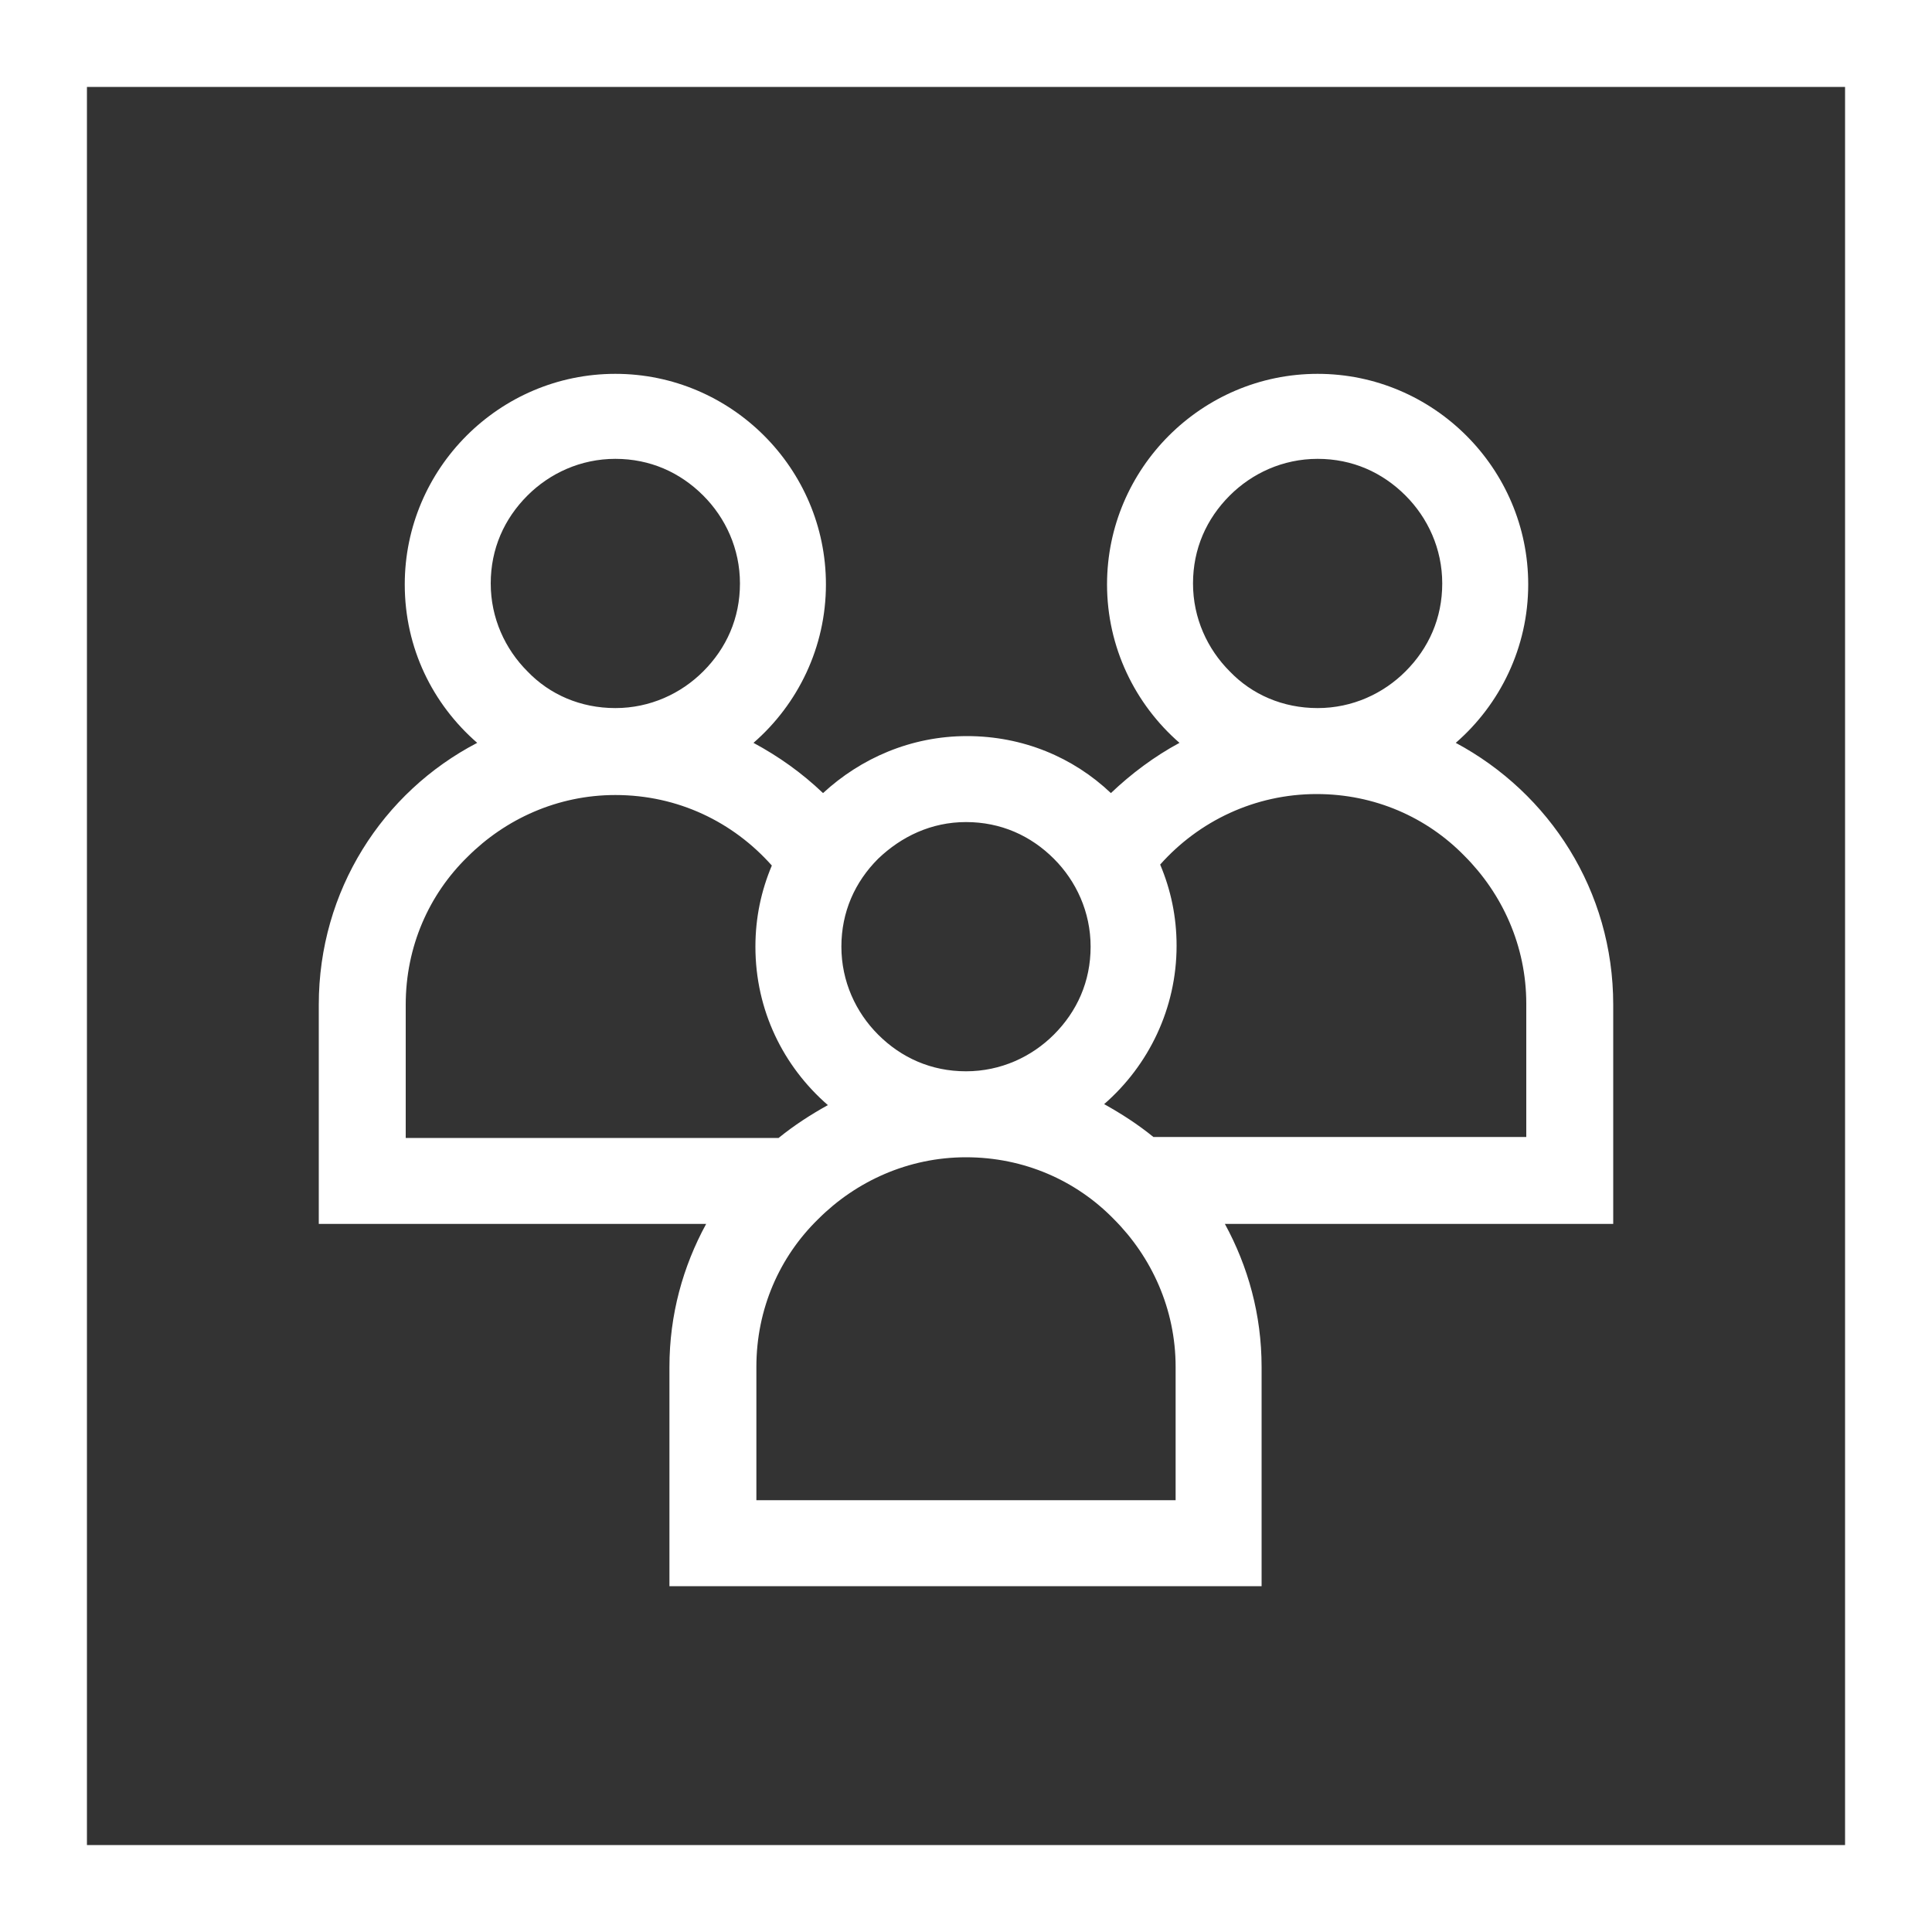
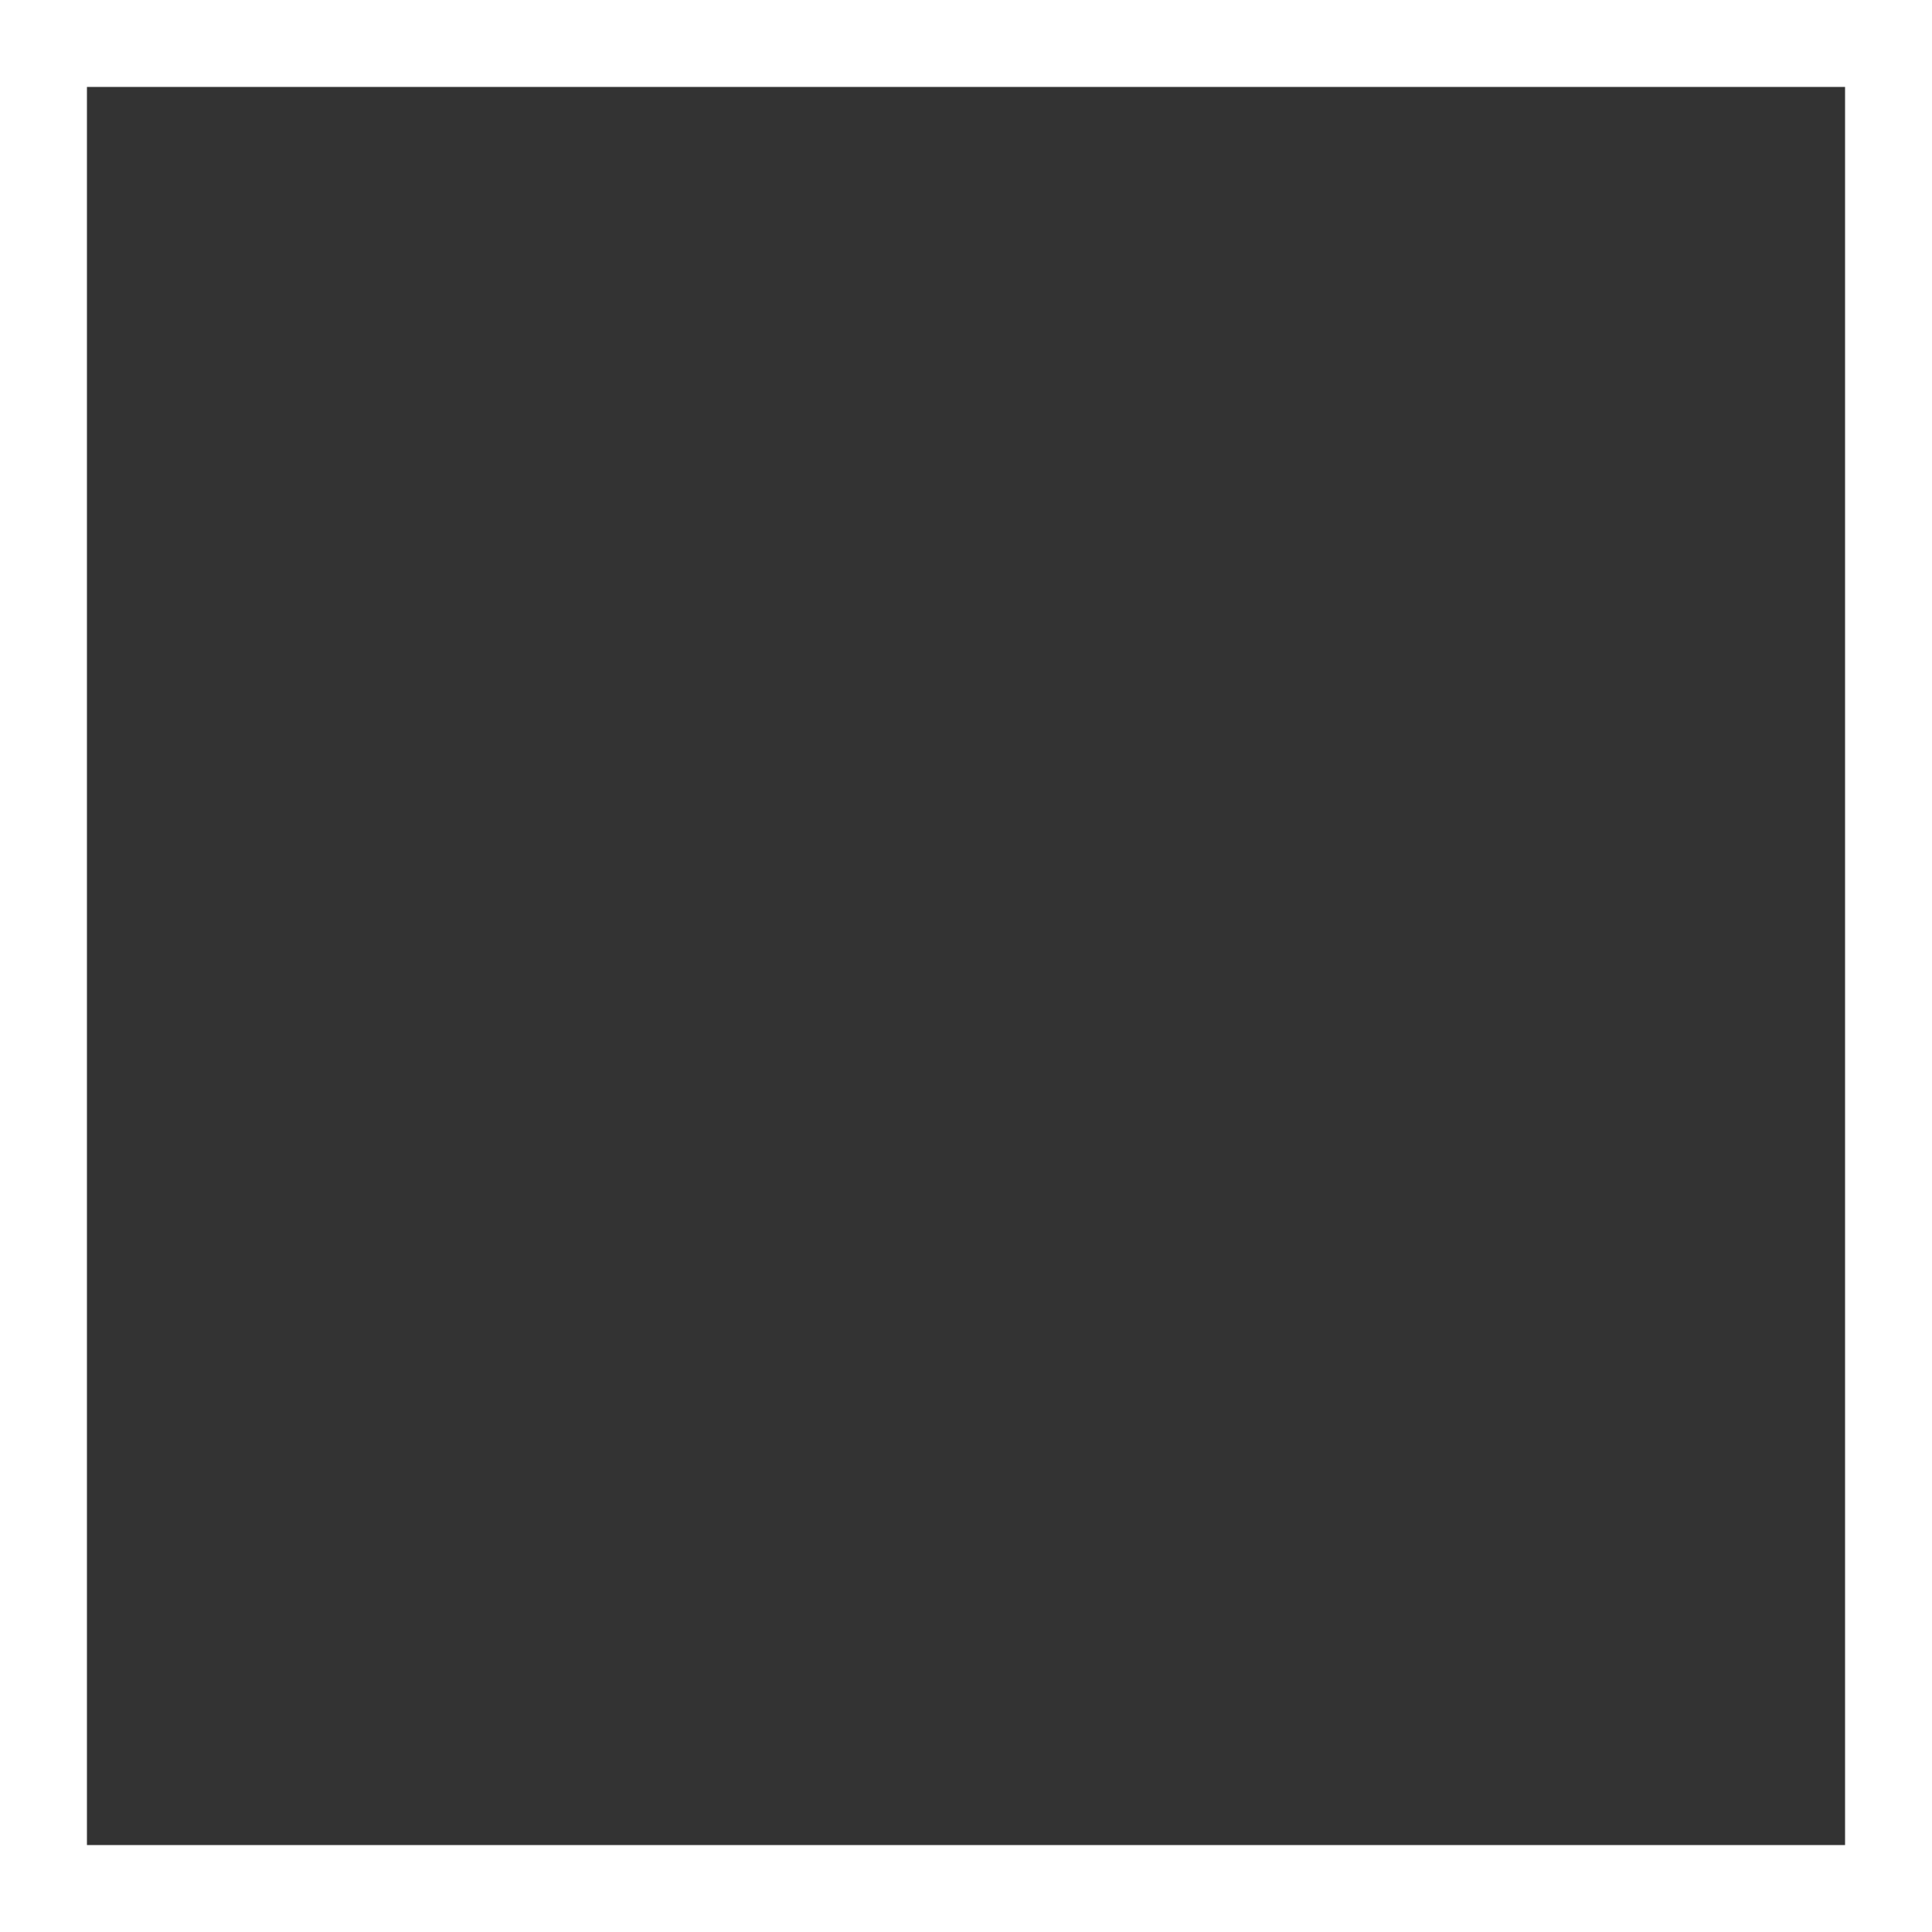
<svg xmlns="http://www.w3.org/2000/svg" viewBox="-49 51 200 200">
  <rect x="-49" y="51" width="200" height="200" fill="#333333" stroke="none" />
  <g fill="#fff">
-     <path d="M20.3 192.5v22.7h61.3v-22.7c0-5.4-1.4-10.4-3.8-14.8H118V155c0-11.8-6.6-21.9-16.3-27.1 4.6-4 7.5-9.9 7.5-16.4 0-12-9.8-21.8-21.8-21.8s-21.8 9.8-21.8 21.8c0 6.5 2.9 12.4 7.5 16.4-2.6 1.4-5 3.2-7.1 5.2-3.9-3.7-9.1-5.9-14.9-5.9s-11 2.3-14.9 5.9c-2.2-2.1-4.6-3.8-7.2-5.2 4.6-4 7.5-9.9 7.5-16.4 0-12-9.8-21.8-21.8-21.8s-21.8 9.8-21.8 21.8c0 6.6 2.9 12.4 7.5 16.4C-9.4 133-16 143.2-16 155v22.7h40.1c-2.4 4.4-3.8 9.4-3.8 14.8zm52.4 13.8H29.3v-13.8c0-6 2.4-11.4 6.4-15.3 3.9-3.9 9.3-6.4 15.3-6.4s11.4 2.4 15.3 6.4c3.9 3.9 6.4 9.3 6.4 15.3zm5.6-104c2.3-2.3 5.5-3.8 9.1-3.8s6.7 1.4 9.1 3.8c2.3 2.3 3.8 5.5 3.8 9.1s-1.4 6.7-3.8 9.1c-2.3 2.3-5.5 3.8-9.1 3.8s-6.8-1.4-9.1-3.8c-2.3-2.3-3.8-5.5-3.8-9.1s1.4-6.7 3.8-9.1zm-5.5 46.6c0-3-.6-5.8-1.7-8.4 4-4.5 9.8-7.3 16.2-7.3 6 0 11.4 2.4 15.3 6.4 3.9 3.9 6.4 9.3 6.4 15.3v13.8H70.4c-1.6-1.3-3.3-2.4-5.1-3.4 4.6-4 7.5-9.9 7.5-16.4zm-30.9-9c2.4-2.3 5.5-3.8 9.1-3.8s6.7 1.4 9.1 3.8c2.3 2.3 3.8 5.5 3.8 9.1s-1.4 6.7-3.8 9.1c-2.3 2.3-5.5 3.8-9.1 3.8s-6.7-1.4-9.1-3.8c-2.3-2.3-3.8-5.5-3.8-9.1s1.4-6.7 3.8-9.1zM5.6 102.3c2.3-2.3 5.5-3.8 9.1-3.8s6.7 1.4 9.1 3.8c2.3 2.3 3.8 5.5 3.8 9.1s-1.4 6.7-3.8 9.1c-2.3 2.3-5.5 3.8-9.1 3.8s-6.8-1.4-9.1-3.8c-2.3-2.3-3.8-5.5-3.8-9.1s1.4-6.7 3.8-9.1zM-7 168.8V155c0-6 2.4-11.4 6.4-15.3 3.9-3.9 9.3-6.4 15.3-6.4 6.5 0 12.2 2.8 16.2 7.3-1.1 2.6-1.7 5.4-1.7 8.4 0 6.6 2.9 12.4 7.5 16.4-1.8 1-3.5 2.1-5.1 3.4z" />
    <path d="M-49 51v200h200V51zm191 191H-40V60h182z" />
  </g>
</svg>